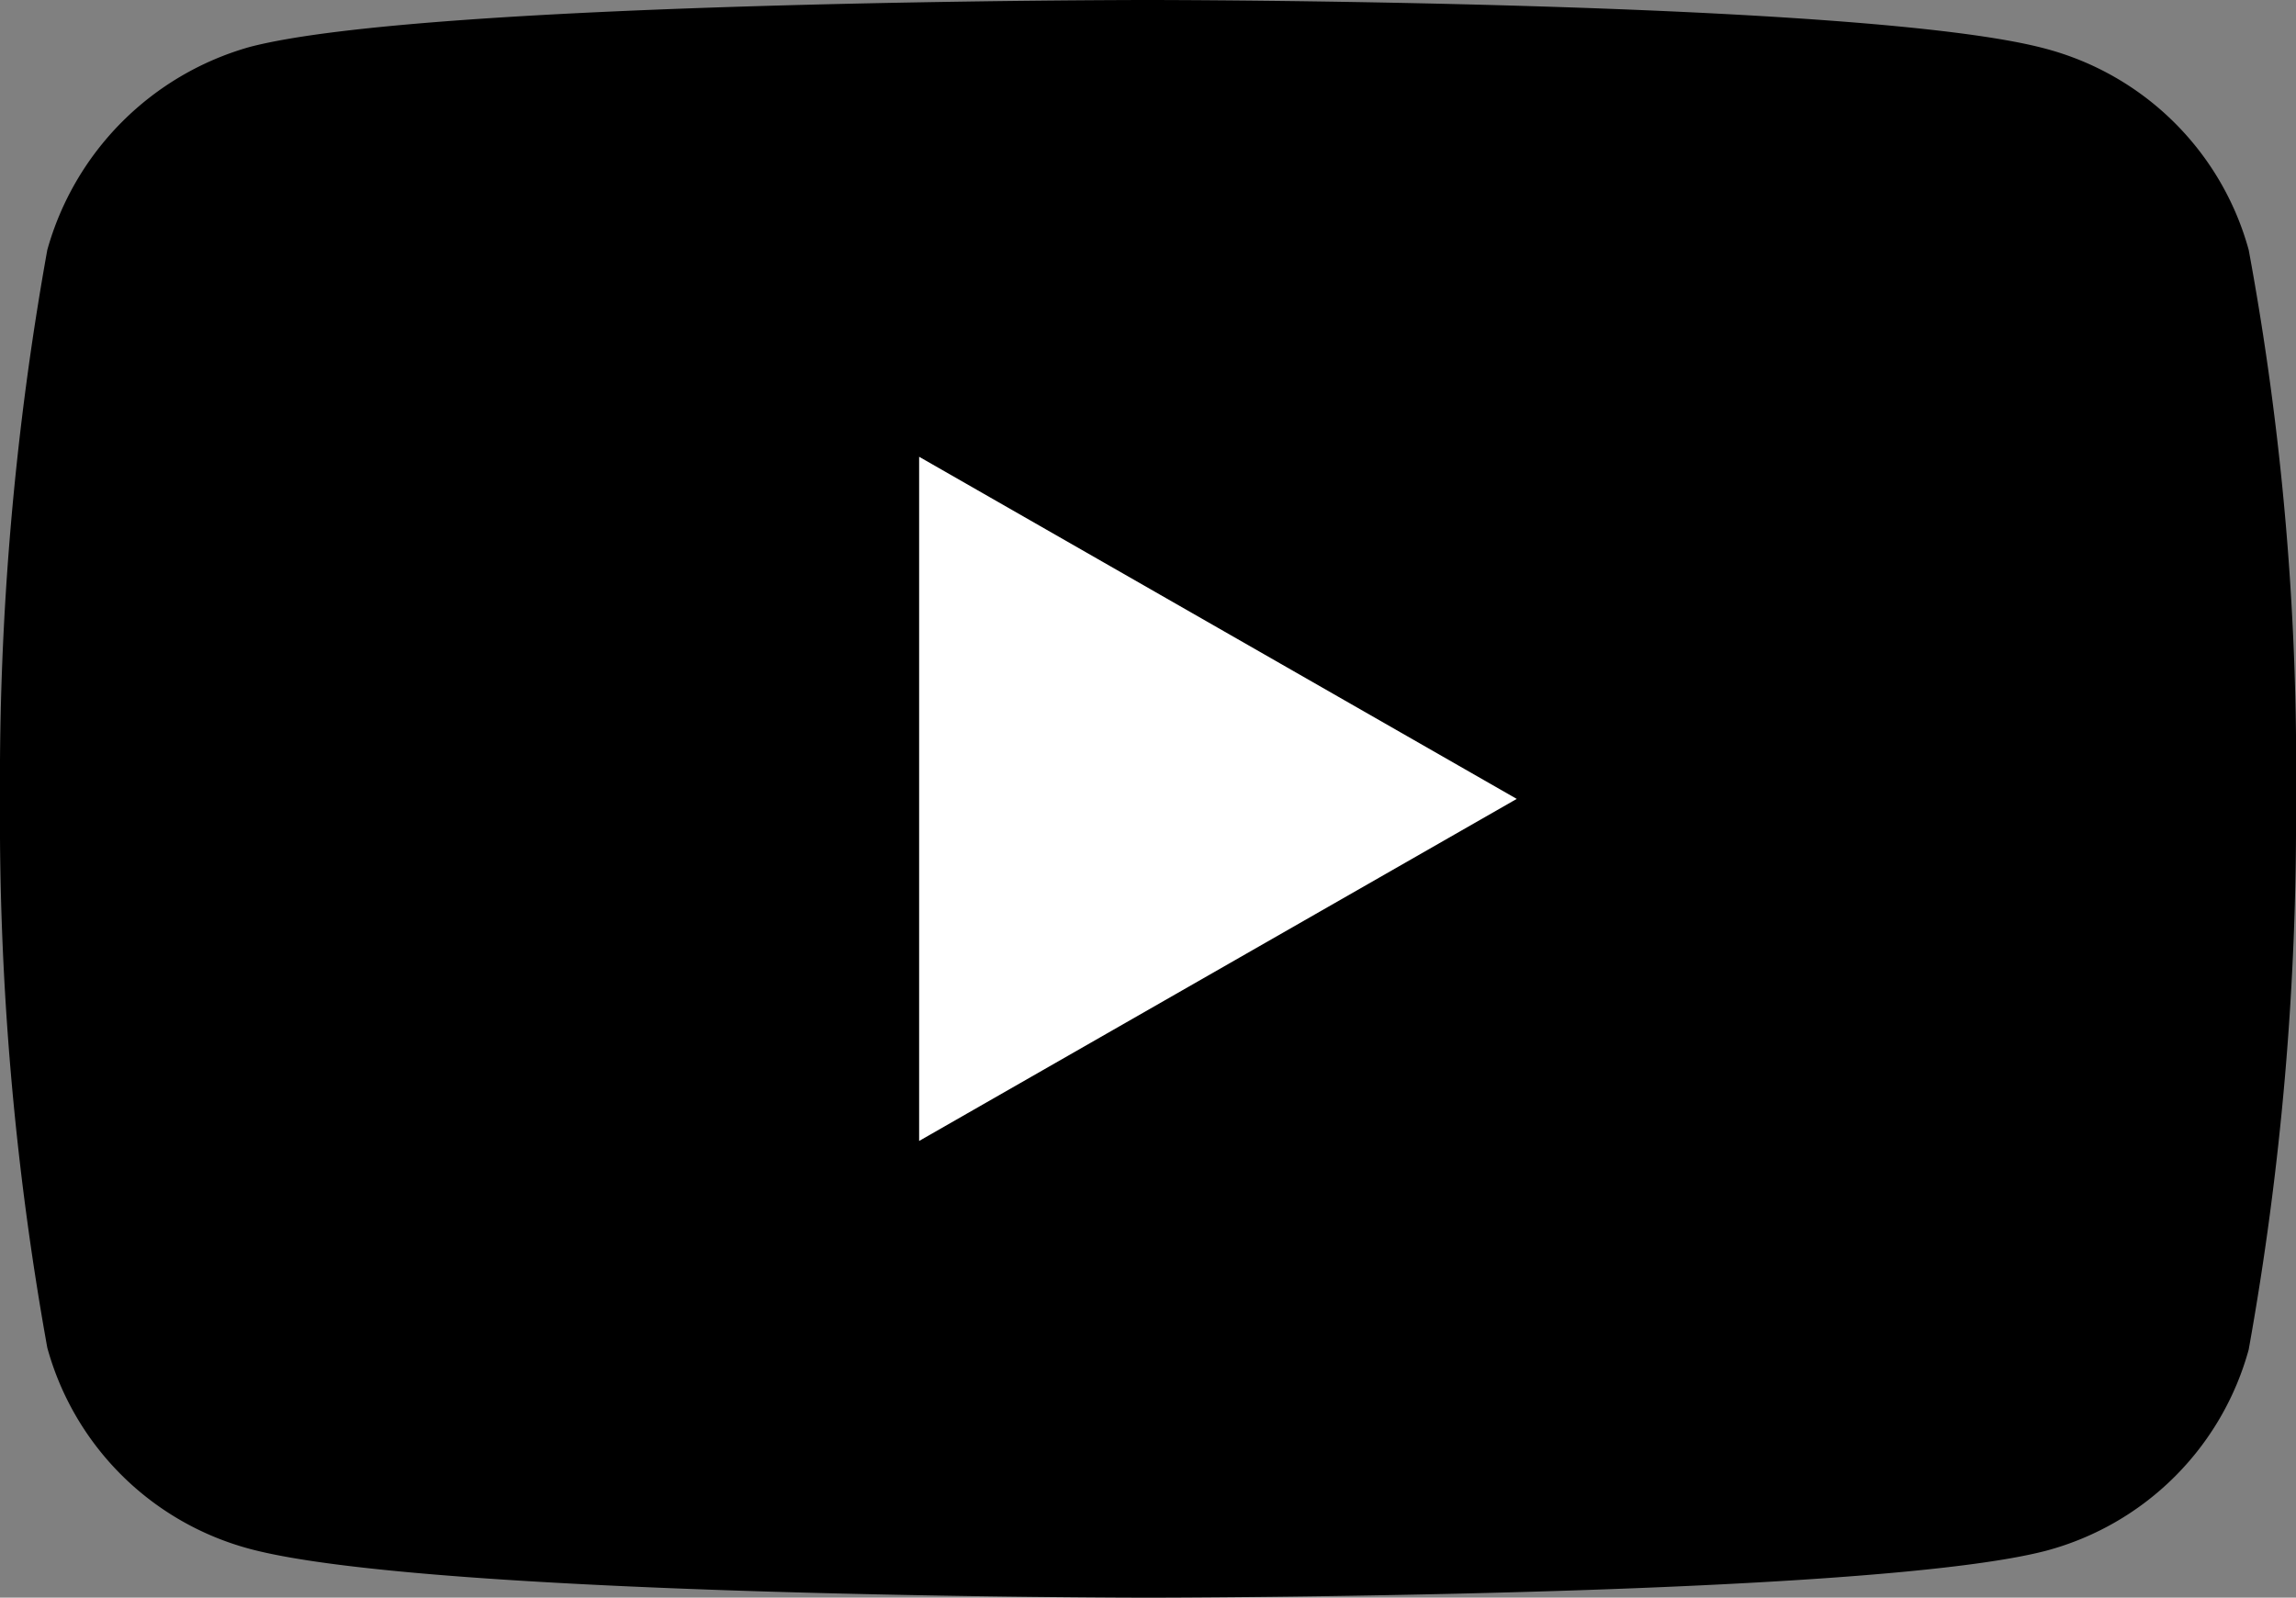
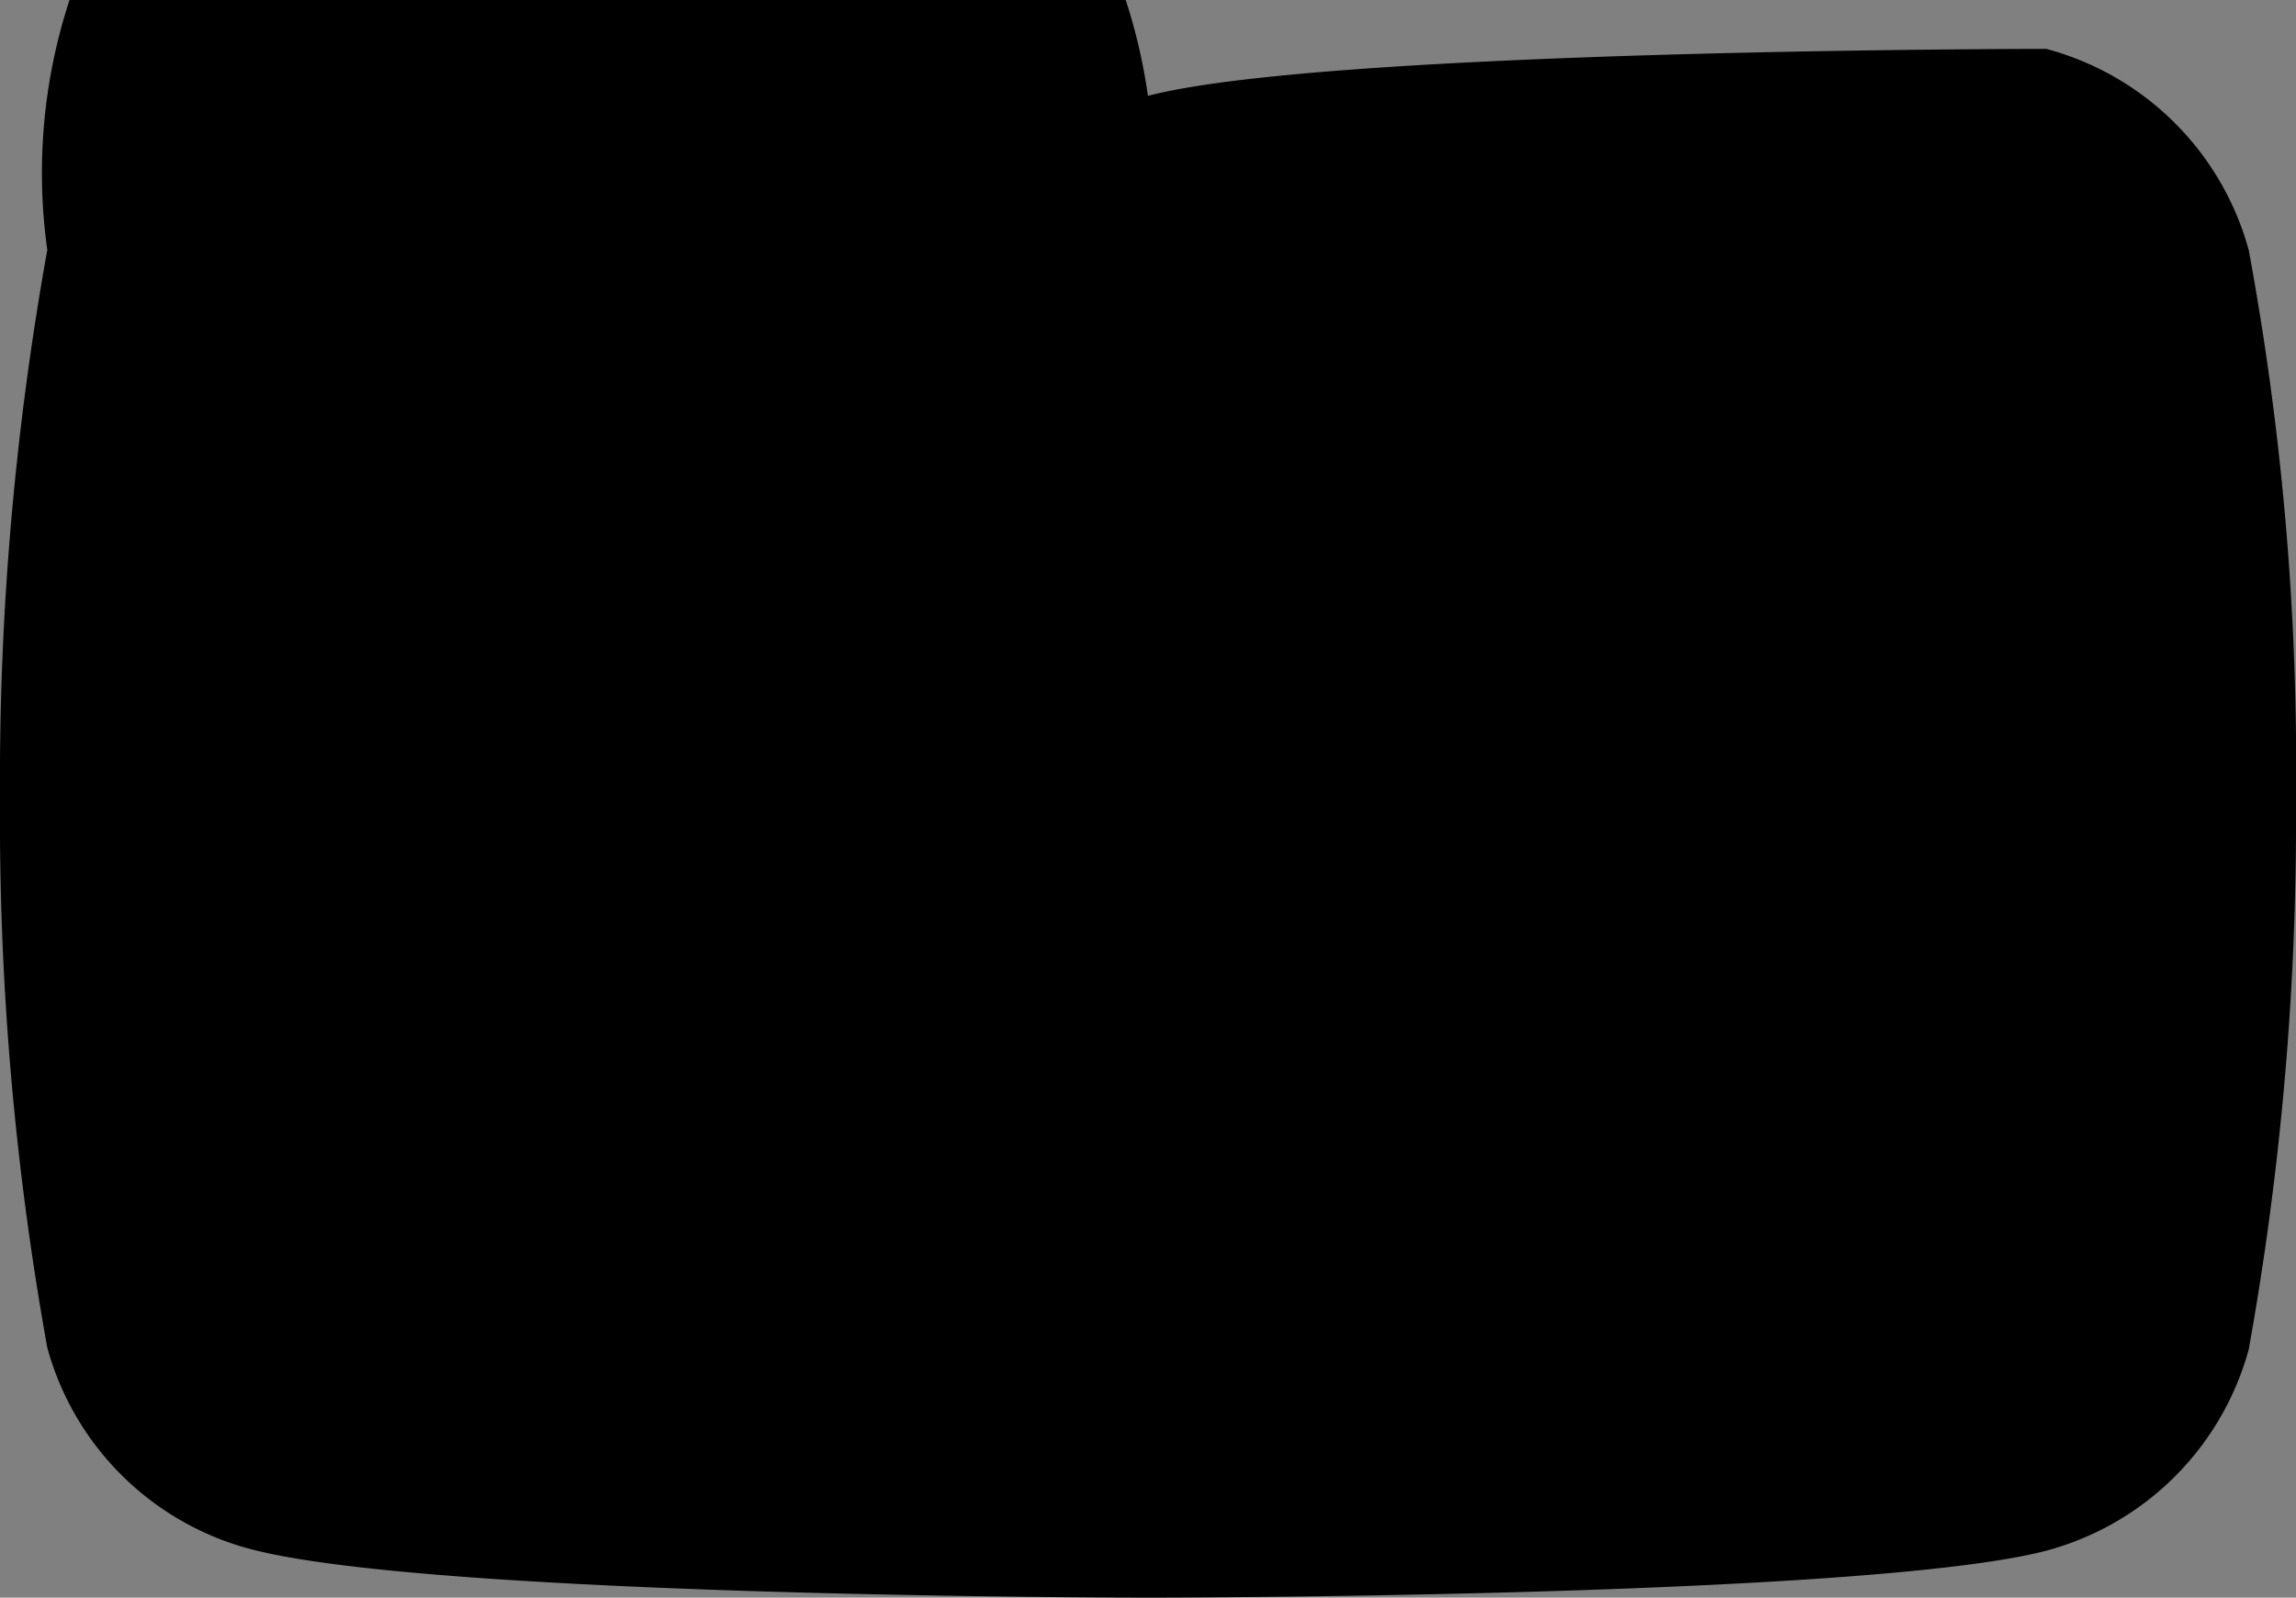
<svg xmlns="http://www.w3.org/2000/svg" viewBox="0 0 28.742 20">
  <rect x="0" y="0" width="28.742" height="20" fill="#808080" stroke="none" />
-   <path transform="translate(0)" d="M28.15,3.129A3.59,3.59,0,0,0,25.616.612C23.367,0,14.371,0,14.371,0s-9,0-11.246.588A3.663,3.663,0,0,0,.592,3.129,37.484,37.484,0,0,0,0,10a37.345,37.345,0,0,0,.592,6.871,3.59,3.59,0,0,0,2.533,2.518C5.4,20,14.371,20,14.371,20s9,0,11.246-.588a3.59,3.59,0,0,0,2.533-2.518,37.484,37.484,0,0,0,.592-6.871,35.591,35.591,0,0,0-.592-6.894Z" fill="currentColor" />
-   <path transform="translate(-37.094 -18.582)" d="m48.6 24.3v8.565l7.481-4.282z" fill="#fff" />
+   <path transform="translate(0)" d="M28.15,3.129A3.59,3.59,0,0,0,25.616.612s-9,0-11.246.588A3.663,3.663,0,0,0,.592,3.129,37.484,37.484,0,0,0,0,10a37.345,37.345,0,0,0,.592,6.871,3.59,3.59,0,0,0,2.533,2.518C5.4,20,14.371,20,14.371,20s9,0,11.246-.588a3.59,3.59,0,0,0,2.533-2.518,37.484,37.484,0,0,0,.592-6.871,35.591,35.591,0,0,0-.592-6.894Z" fill="currentColor" />
</svg>